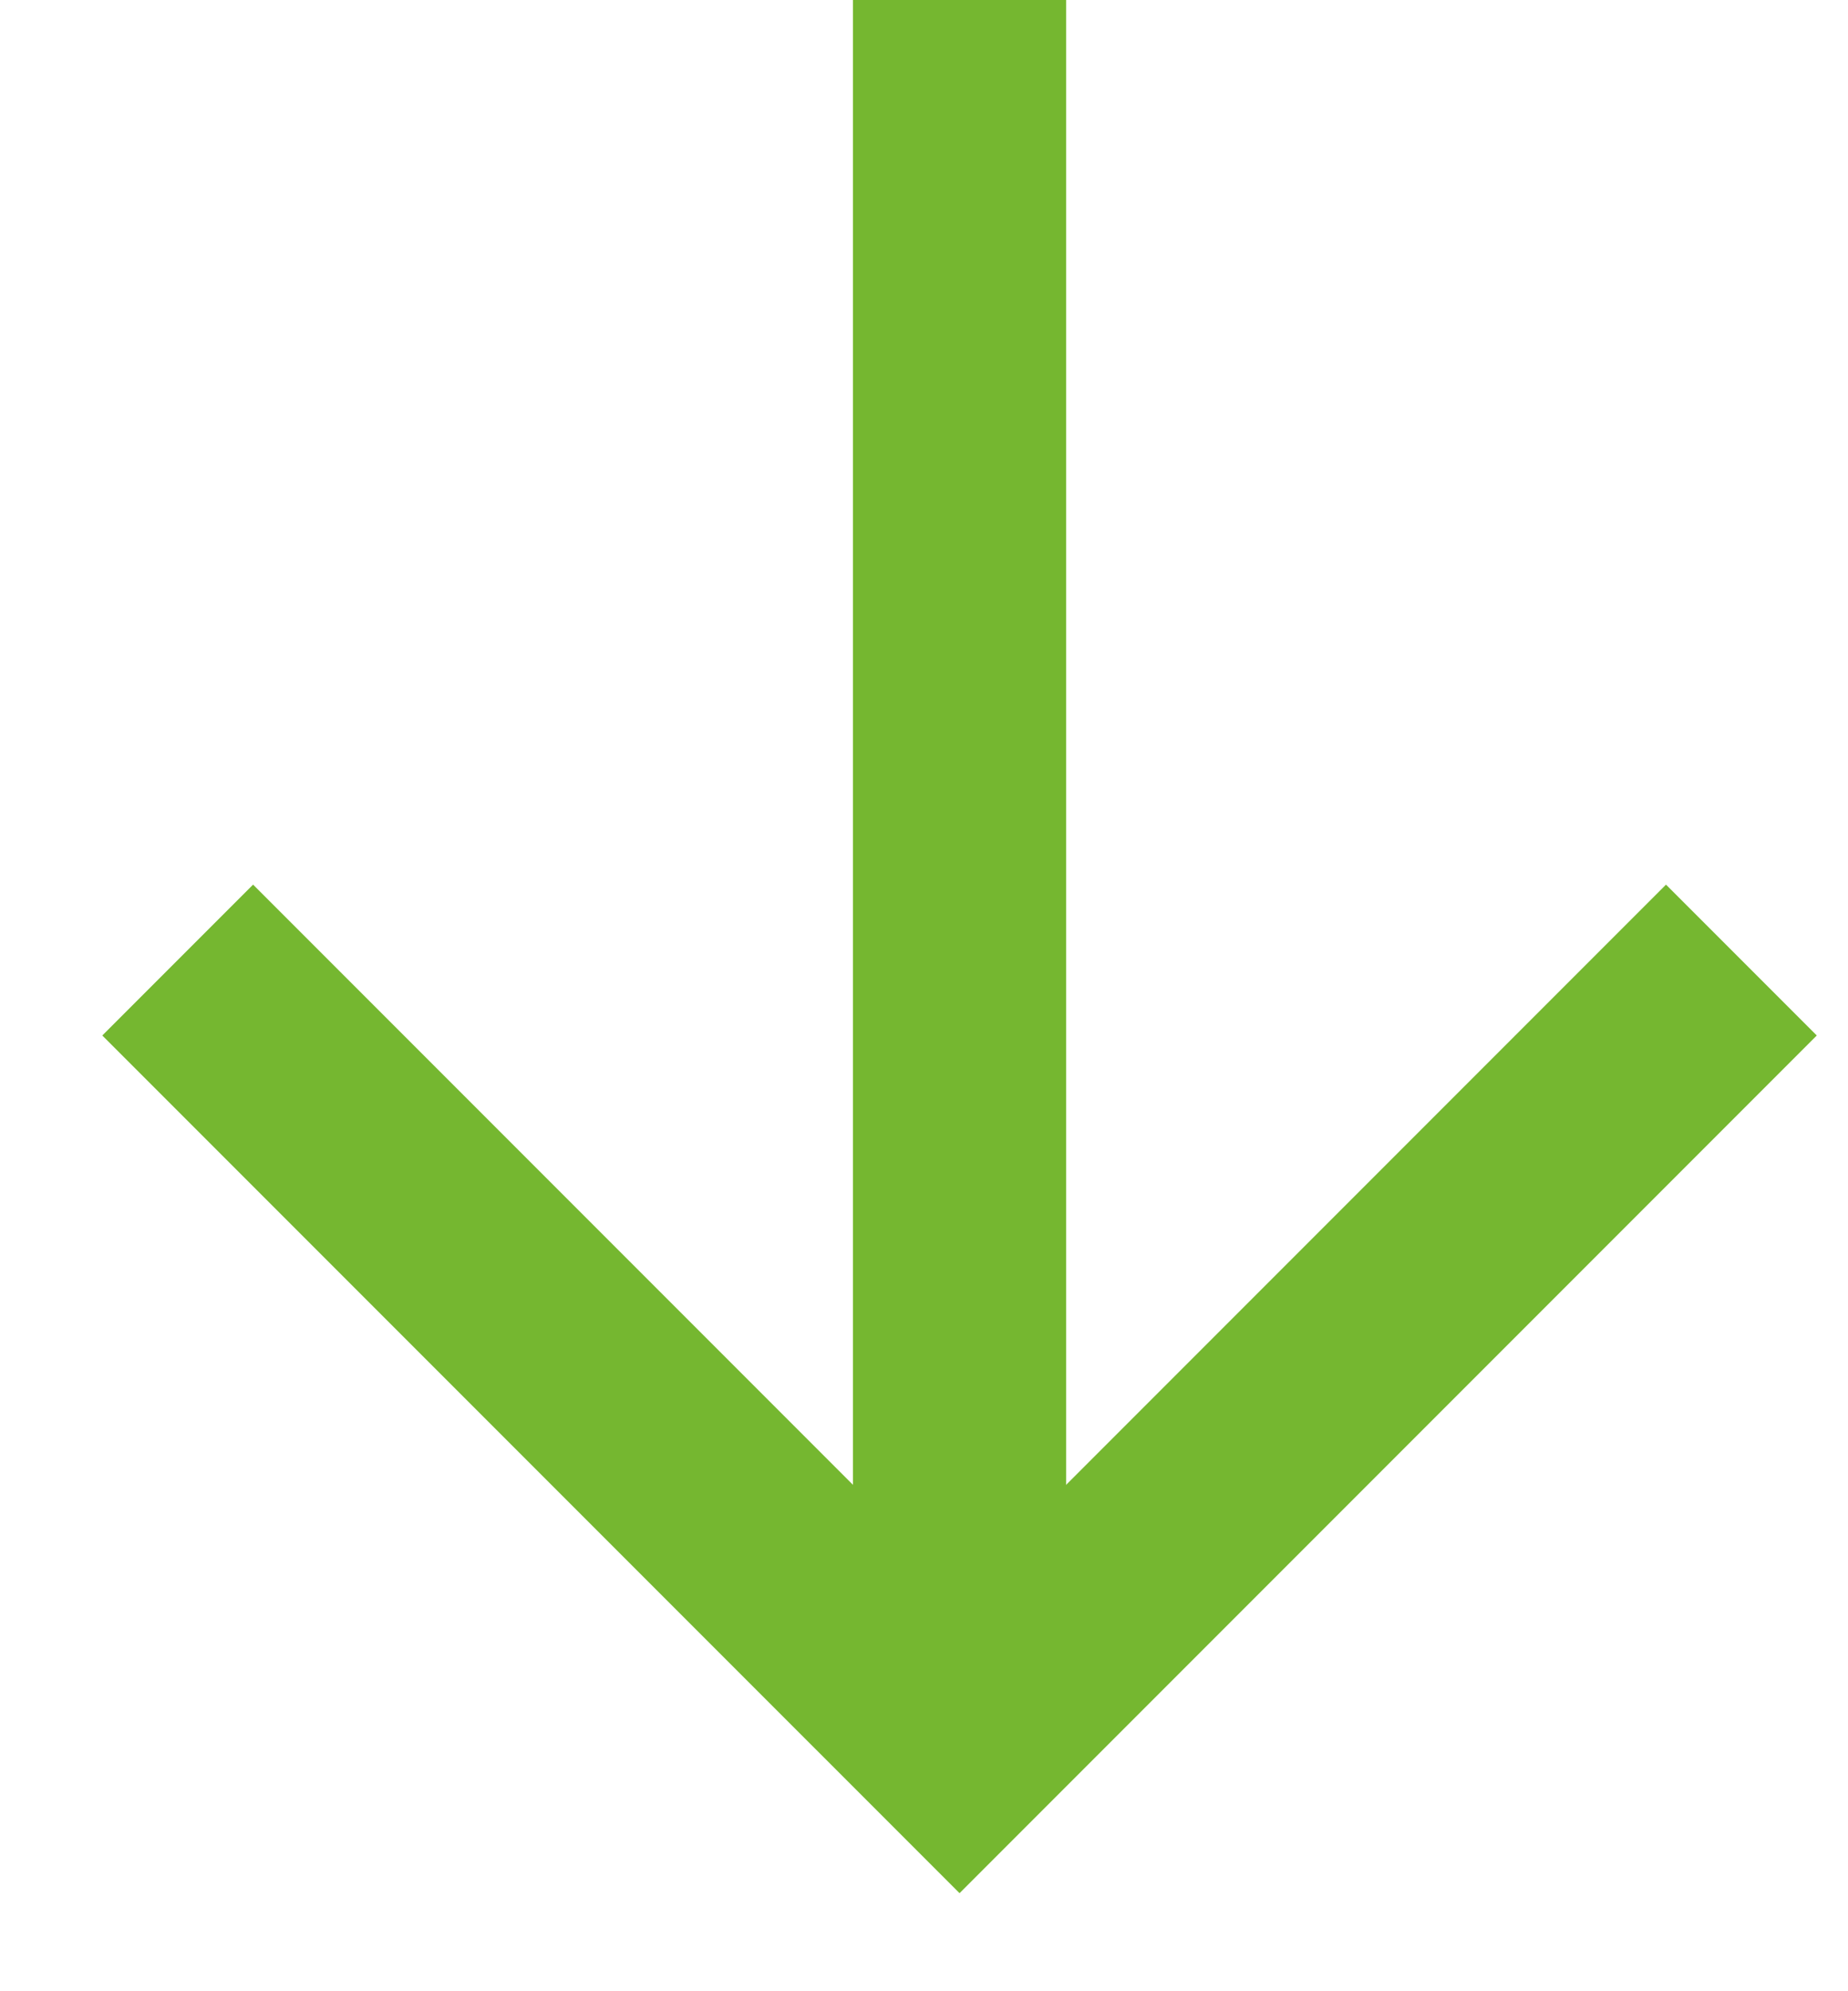
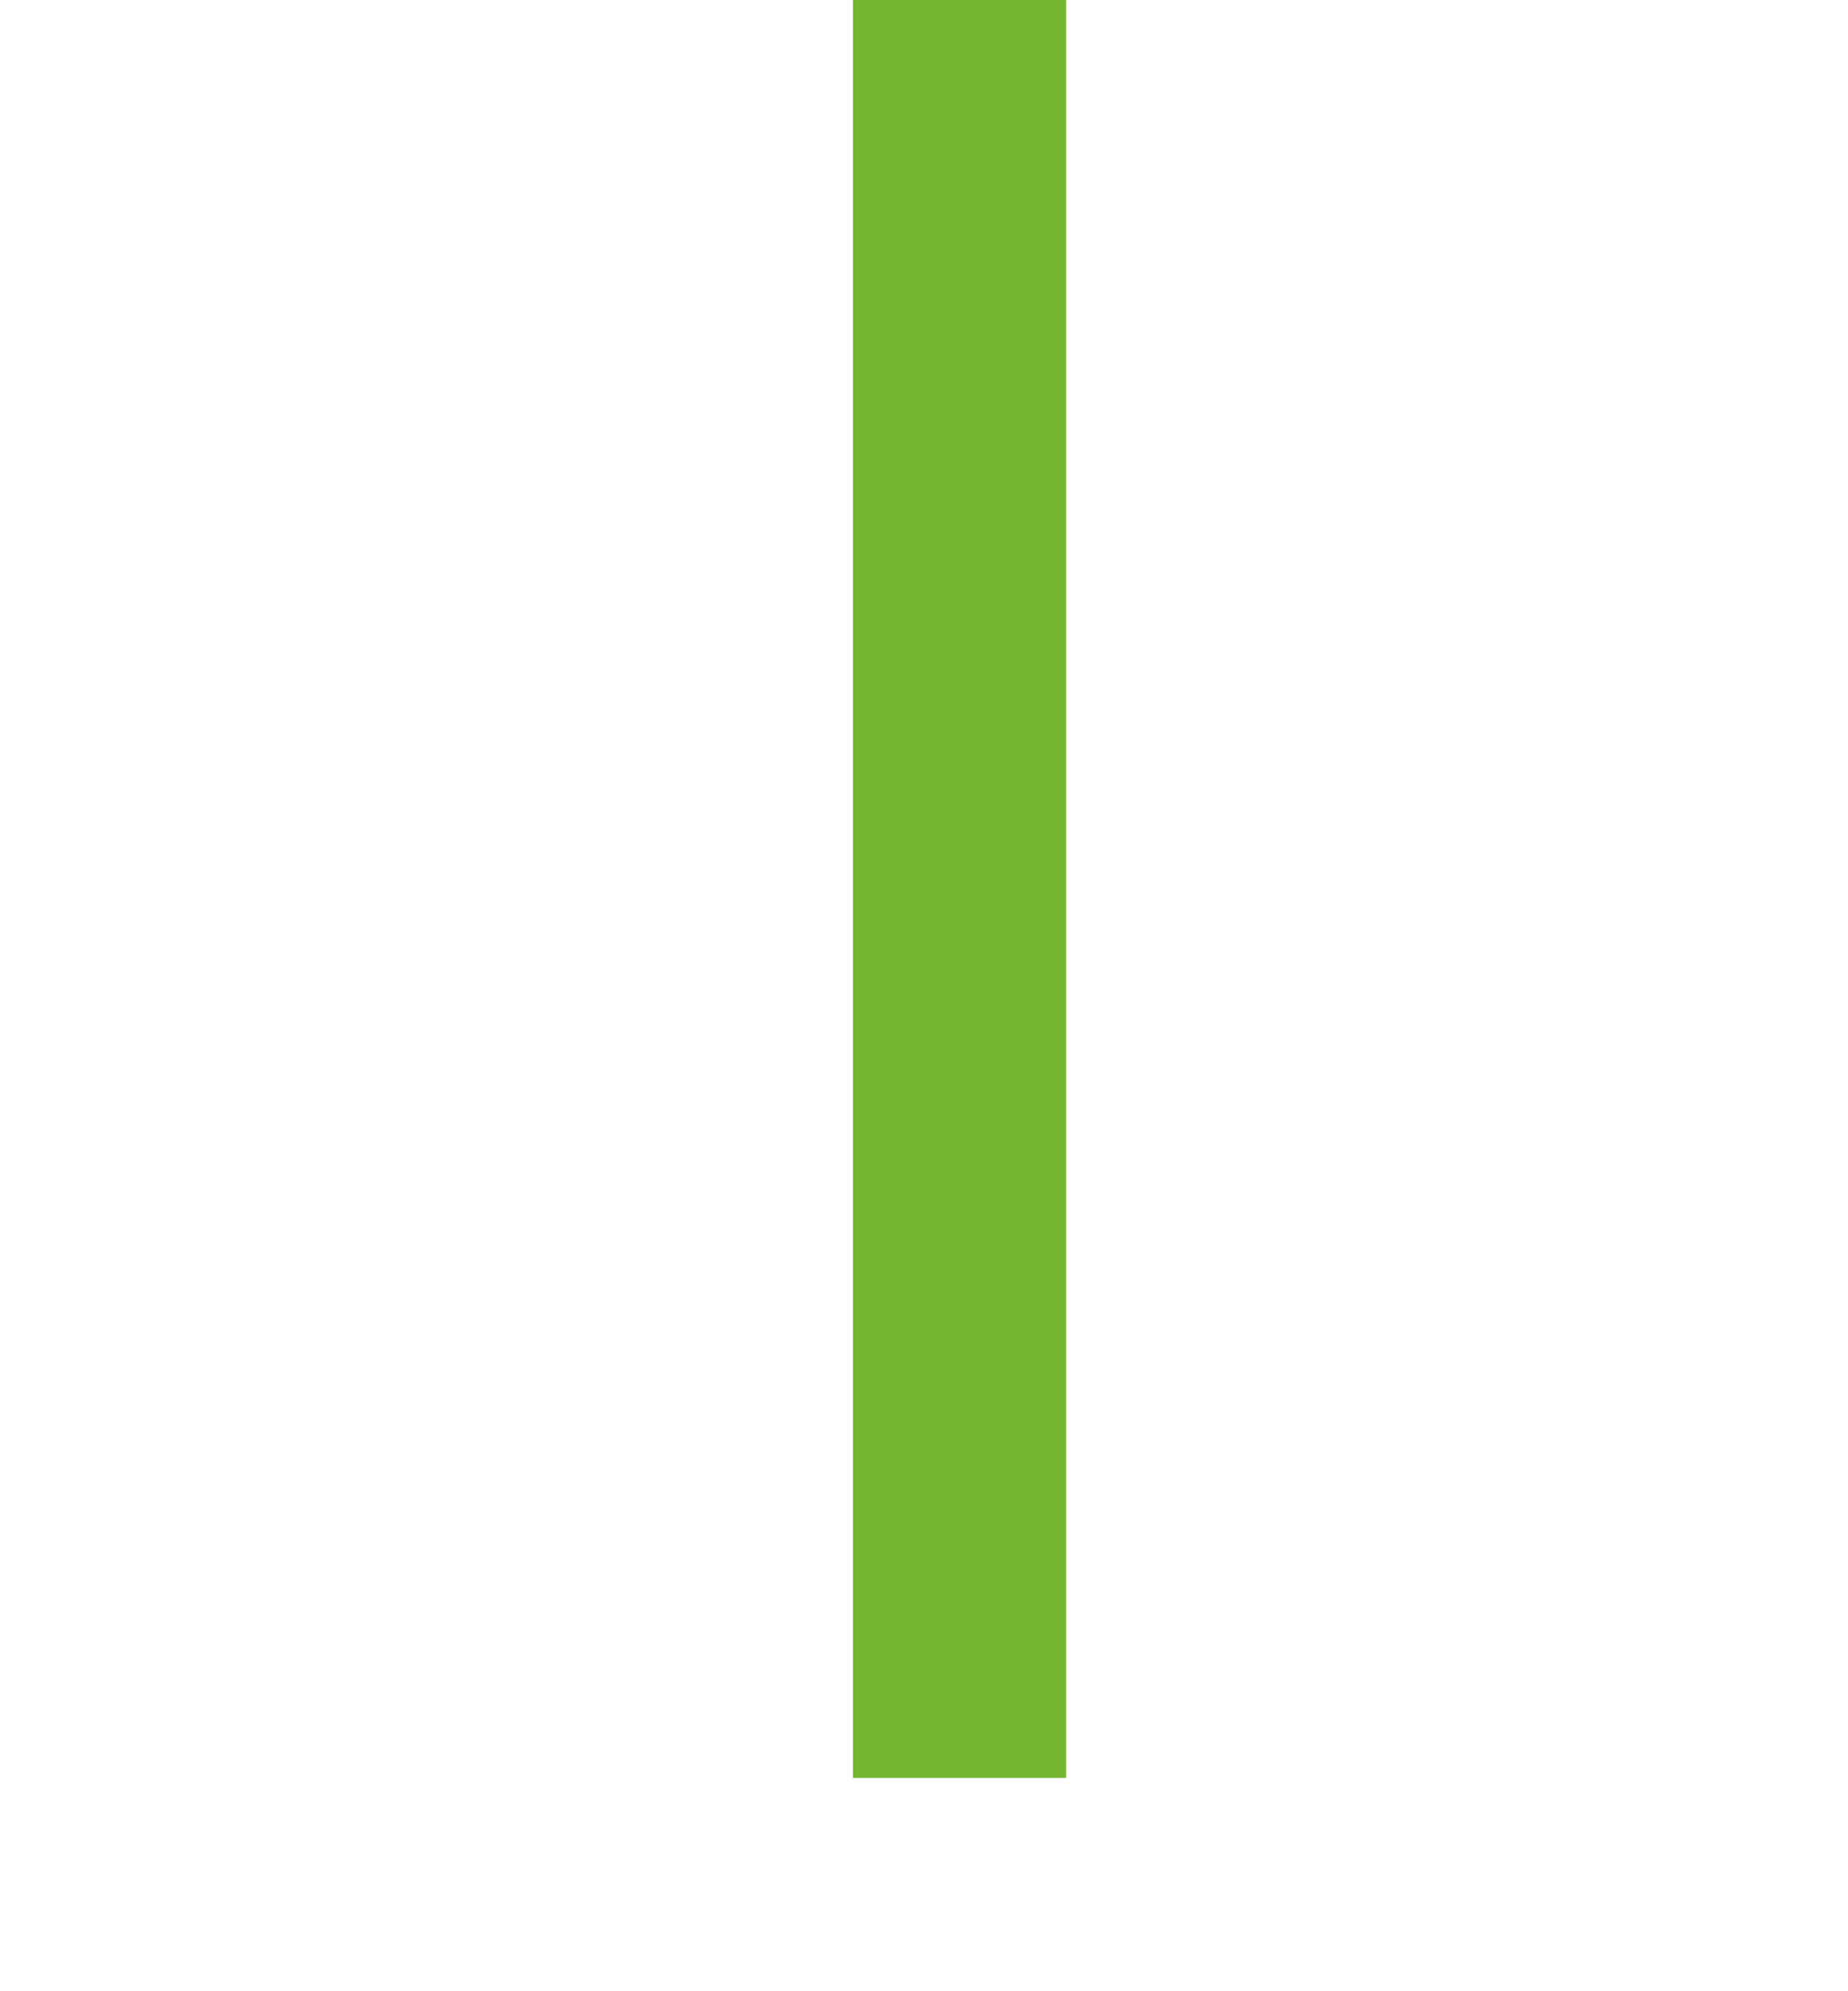
<svg xmlns="http://www.w3.org/2000/svg" width="13px" height="14px" viewBox="0 0 13 14" version="1.1">
  <title>download</title>
  <g id="desktop" stroke="none" stroke-width="1" fill="none" fill-rule="evenodd">
    <g id="15" transform="translate(-720, -1588)" stroke="#75B730" stroke-width="1.5">
      <g id="download" transform="translate(721.25, 1588.75)">
        <line x1="11" y1="5.5" x2="-1.40443213e-14" y2="5.5" id="Line-Copy-2" stroke-linecap="square" transform="translate(5.5, 5.5) rotate(90) translate(-5.5, -5.5) " />
-         <polyline id="Path-5-Copy-2" transform="translate(5.5, 8.75) rotate(90) translate(-5.5, -8.75) " points="2.75 3.25 8.25 8.75 2.75 14.25" />
      </g>
    </g>
  </g>
</svg>